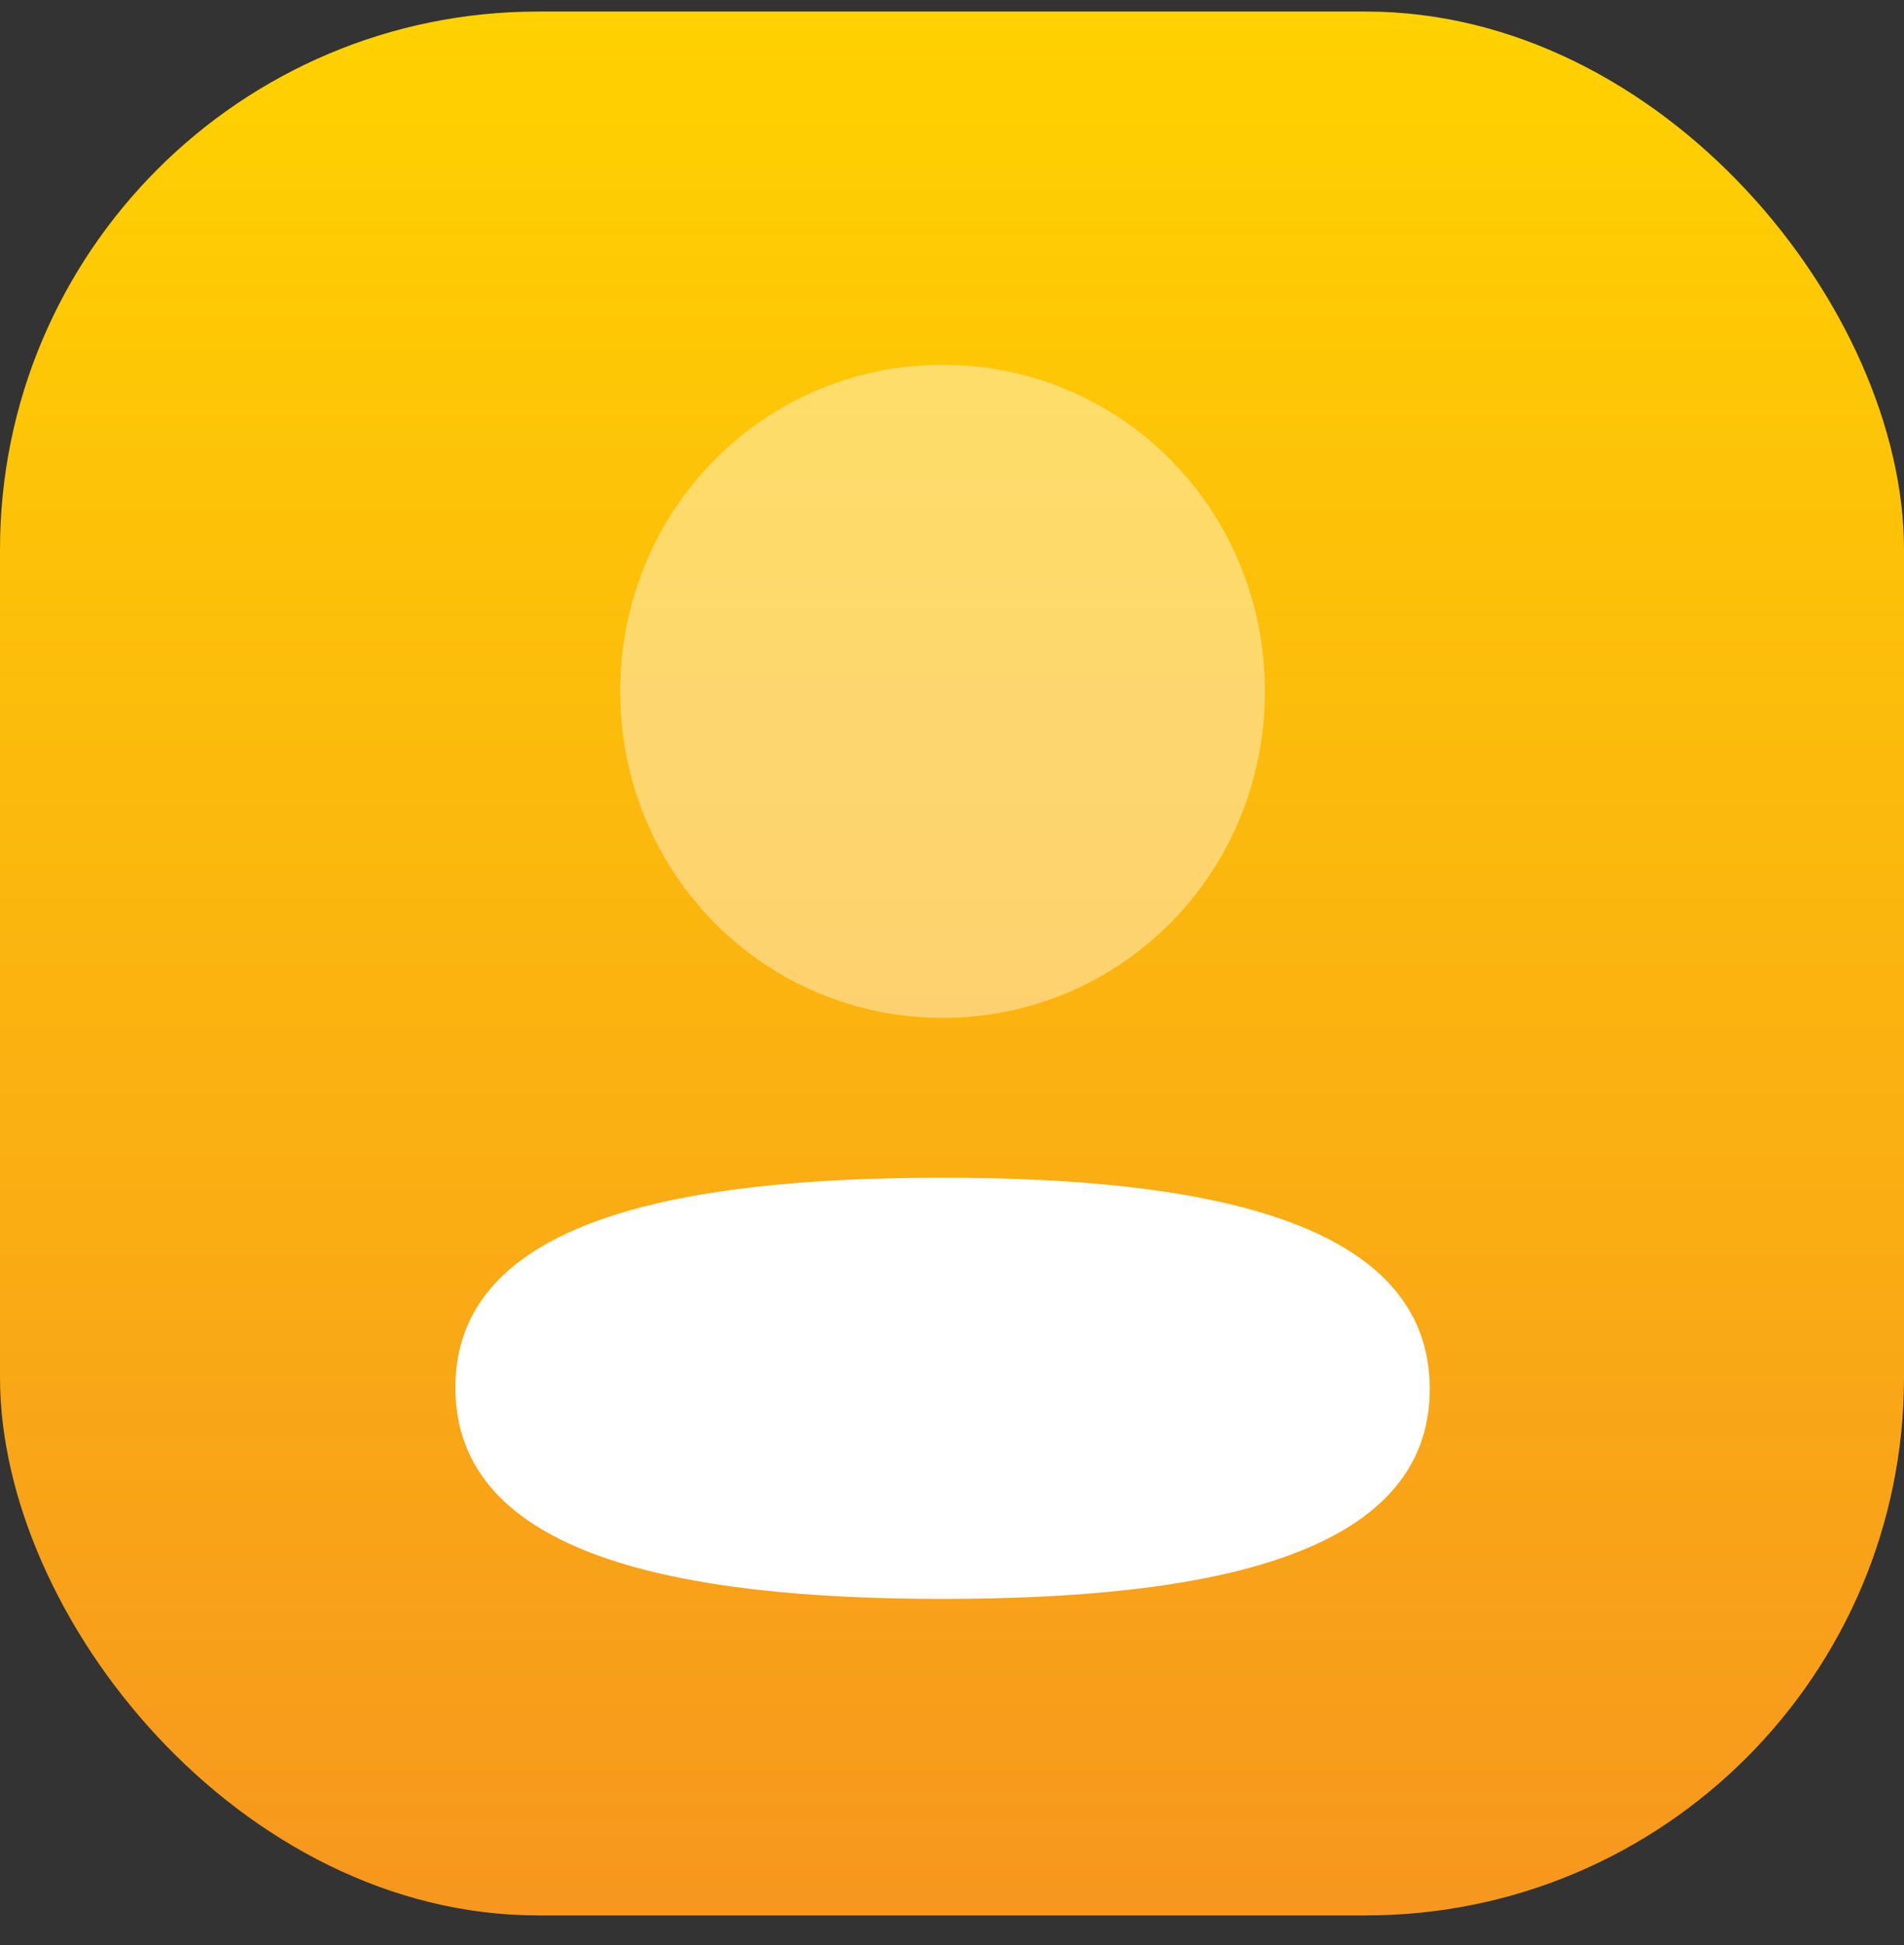
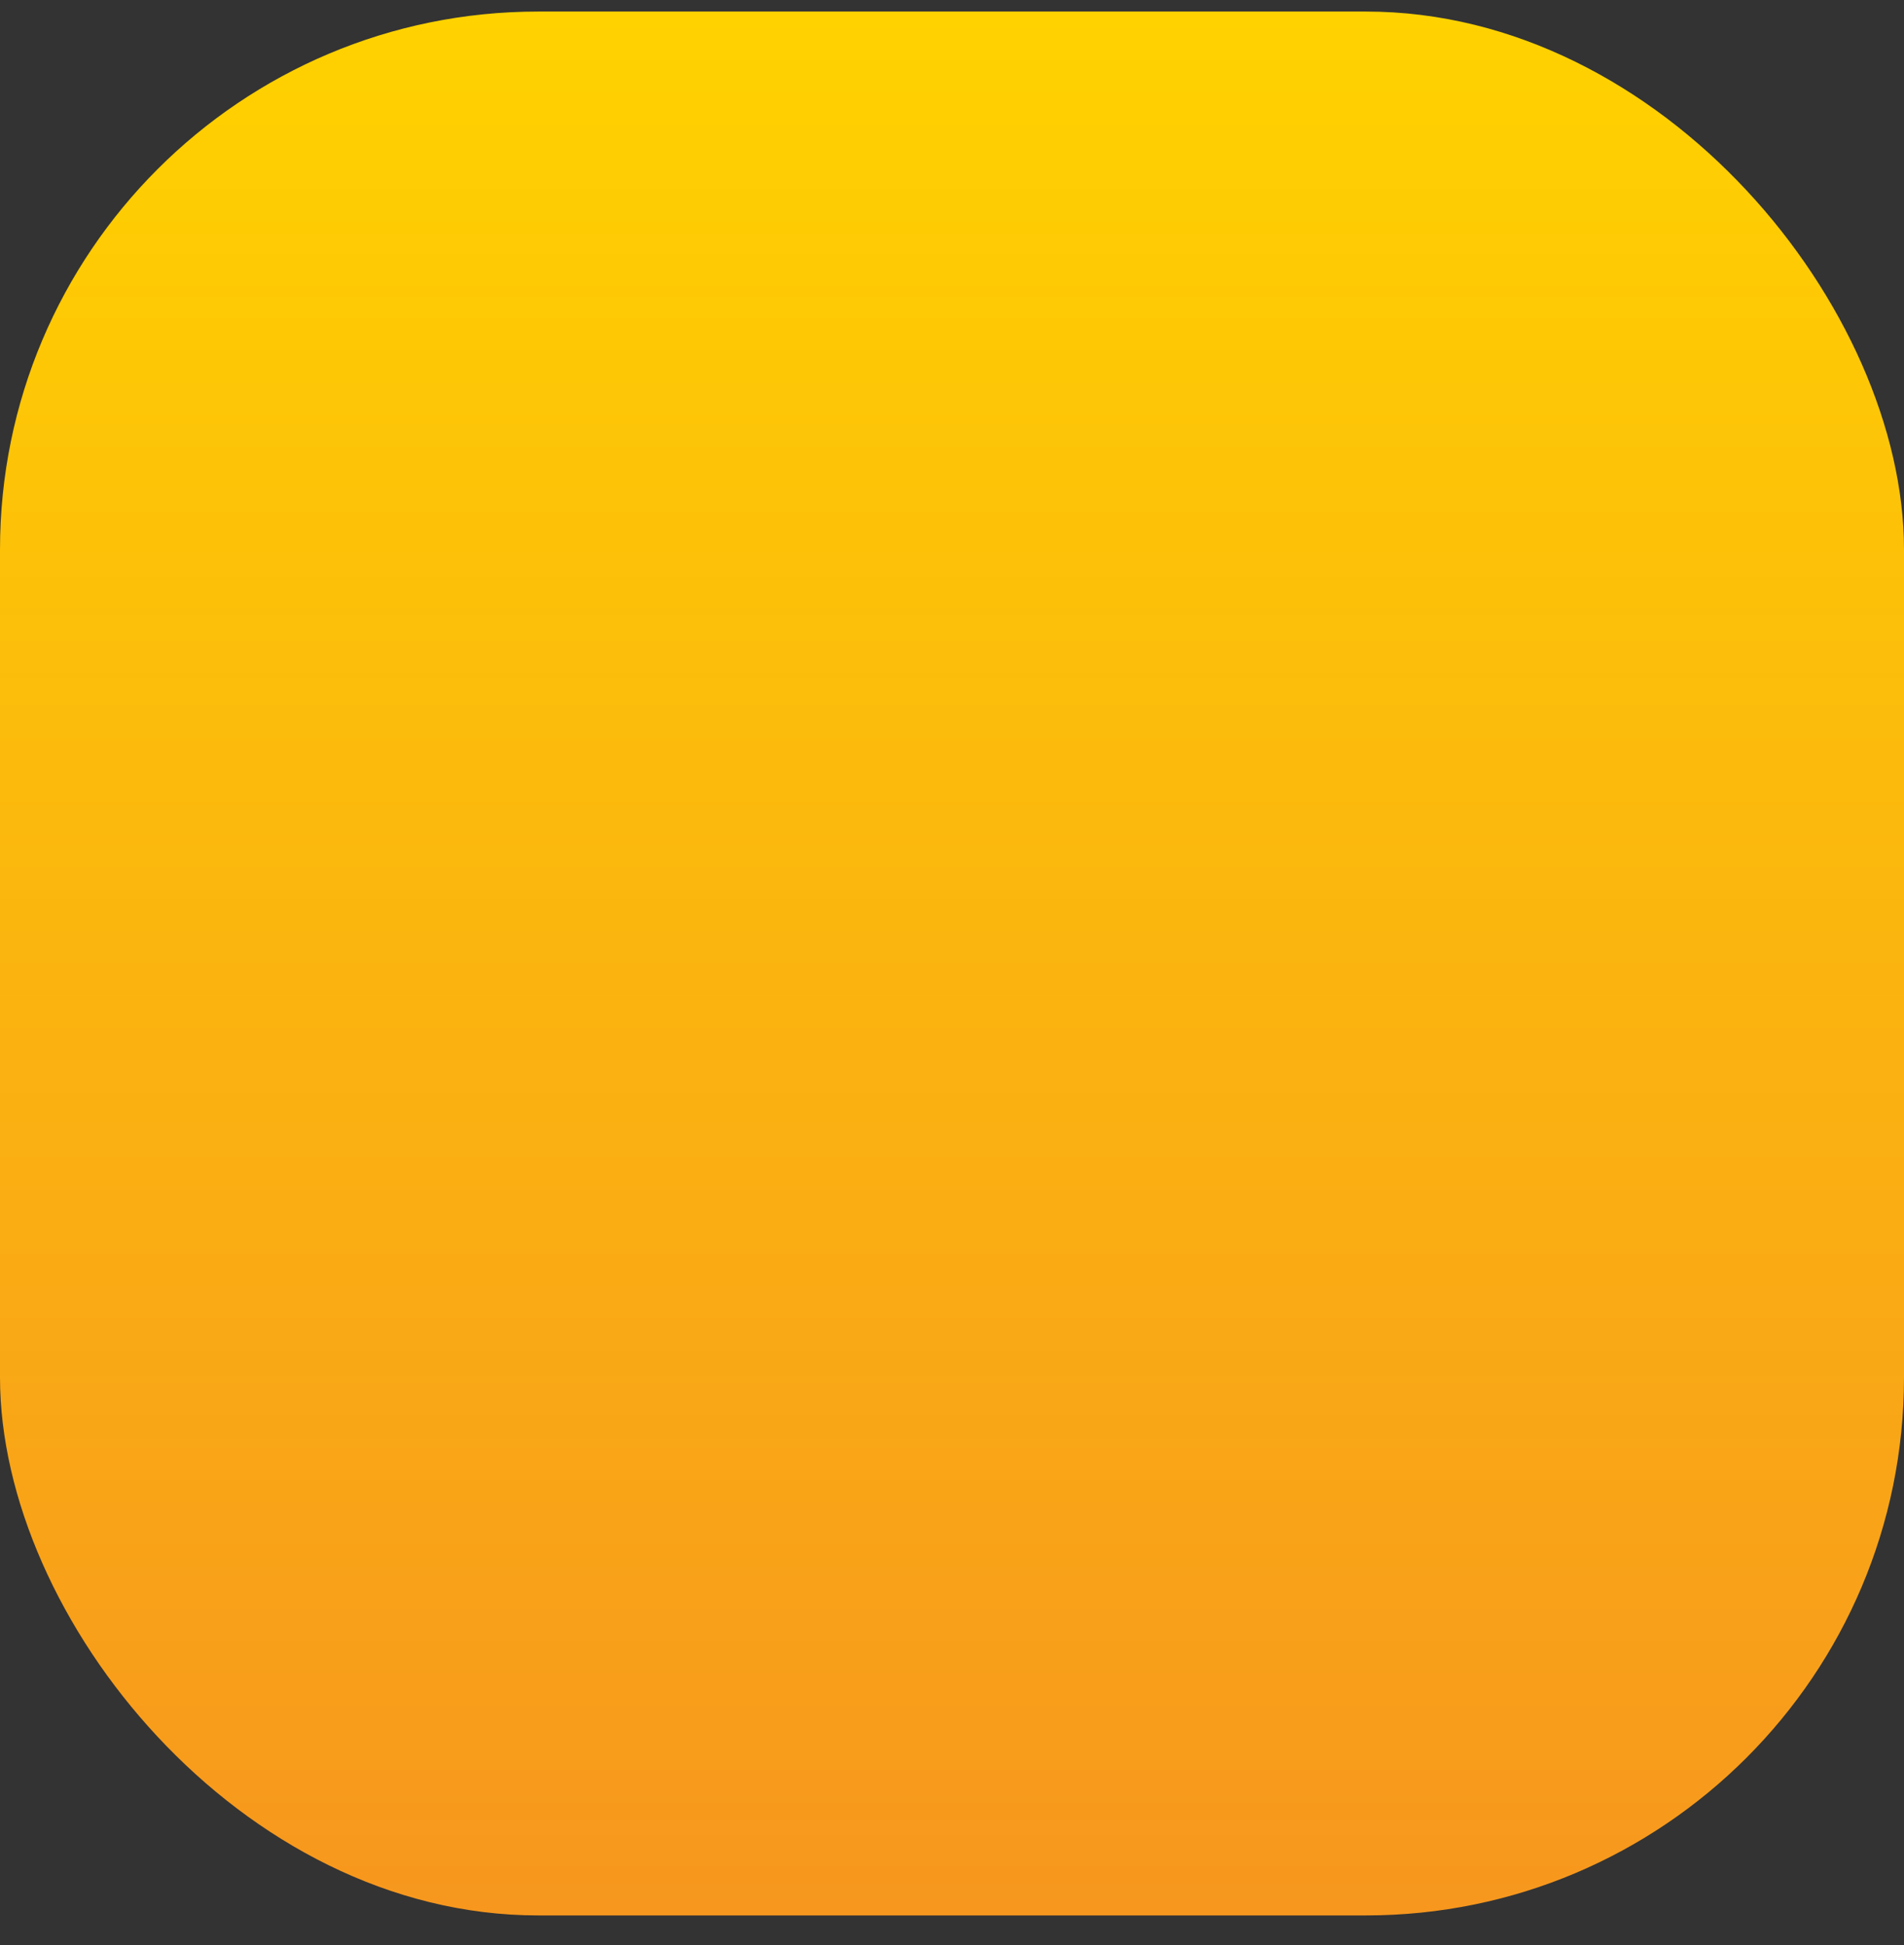
<svg xmlns="http://www.w3.org/2000/svg" width="46" height="47" viewBox="0 0 46 47" fill="none">
  <rect x="0" y="0" width="46" height="47" fill="#333333" stroke="none" />
  <rect y="0.279" width="46" height="46" rx="13" fill="url(#paint0_linear_4491_5192)" />
  <g clip-path="url(#clip0_4491_5192)">
    <path d="M22.772 28.455C16.423 28.455 11.002 29.47 11.002 33.526C11.002 37.58 16.39 38.631 22.772 38.631C29.119 38.631 34.542 37.616 34.542 33.561C34.542 29.505 29.154 28.455 22.772 28.455Z" fill="white" />
    <path opacity="0.4" d="M22.772 24.593C27.095 24.593 30.56 21.083 30.56 16.704C30.56 12.326 27.095 8.814 22.772 8.814C18.449 8.814 14.984 12.326 14.984 16.704C14.984 21.083 18.449 24.593 22.772 24.593Z" fill="white" />
  </g>
  <defs>
    <linearGradient id="paint0_linear_4491_5192" x1="23" y1="0.279" x2="23" y2="46.279" gradientUnits="userSpaceOnUse">
      <stop stop-color="#FFD200" />
      <stop offset="1" stop-color="#F7971E" />
    </linearGradient>
    <clipPath id="clip0_4491_5192">
-       <rect width="24" height="31" fill="white" transform="translate(11 8.279)" />
-     </clipPath>
+       </clipPath>
  </defs>
</svg>